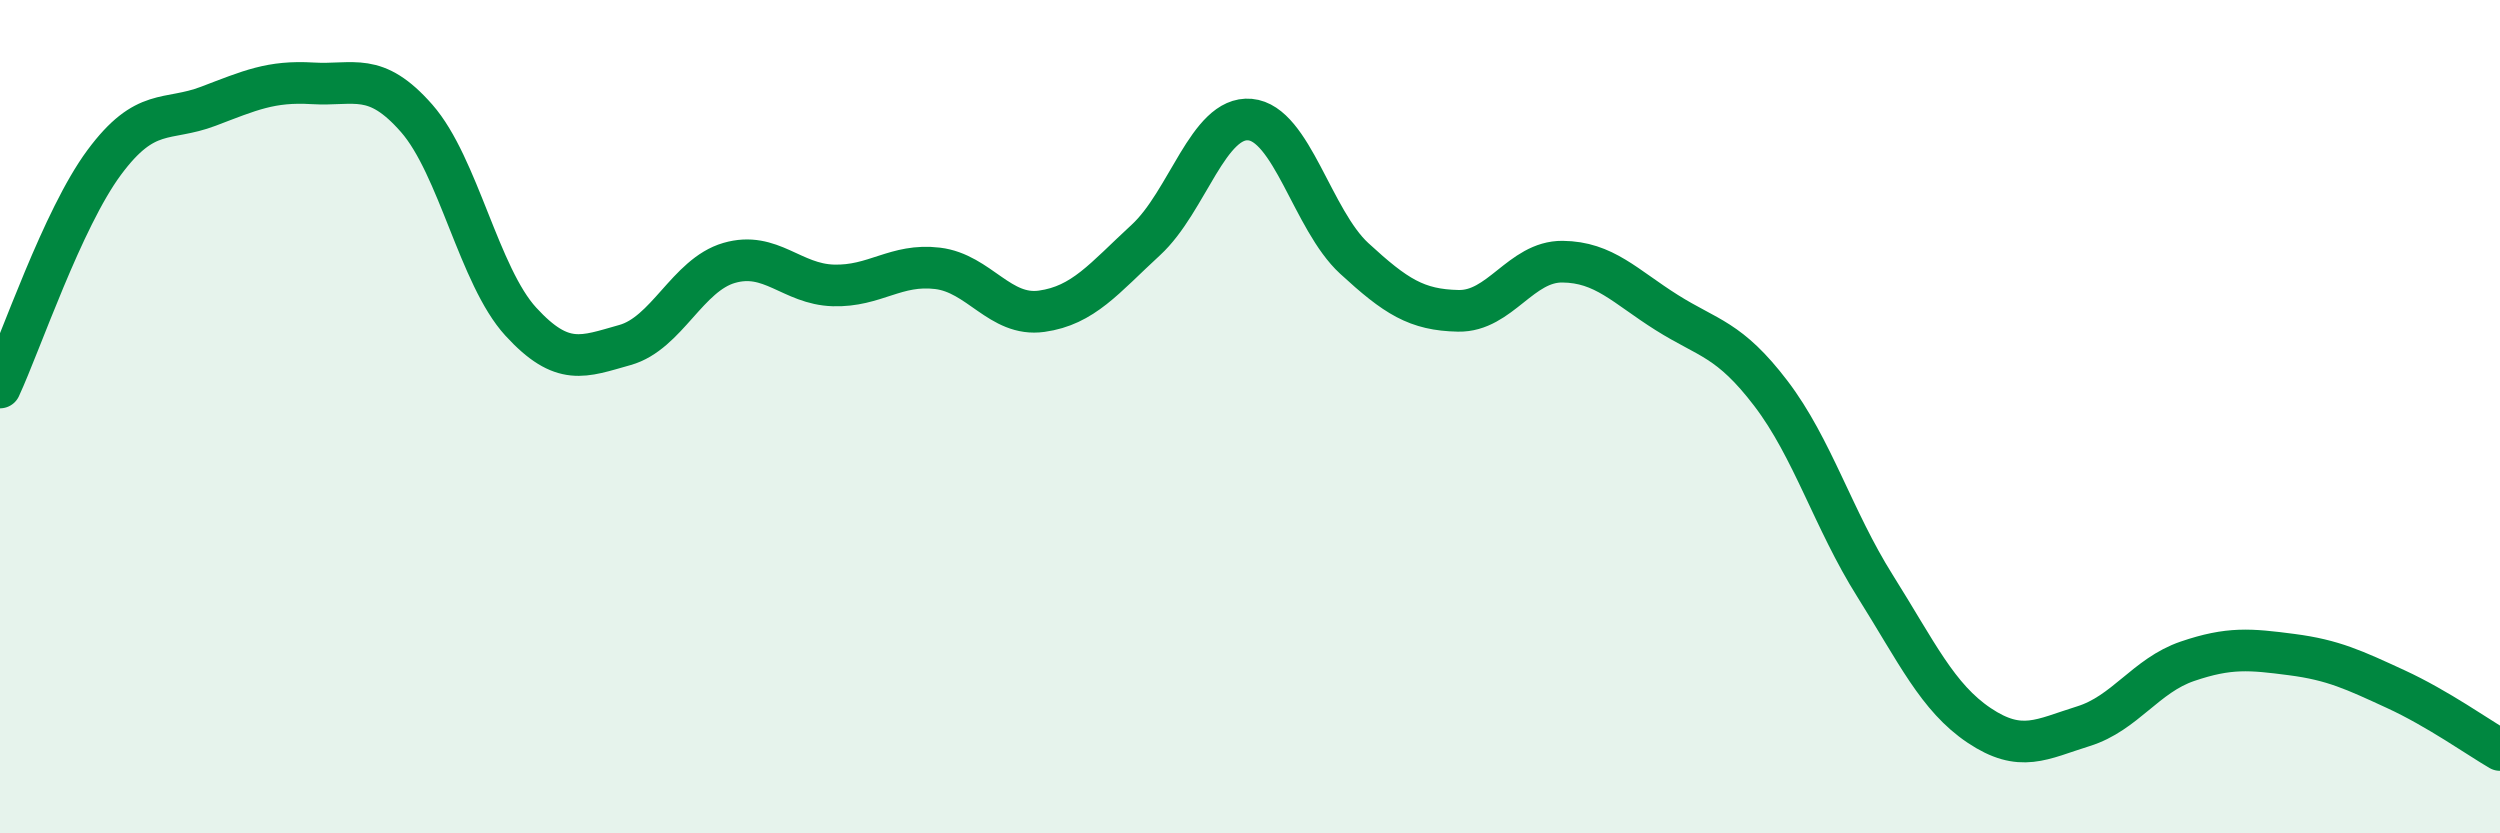
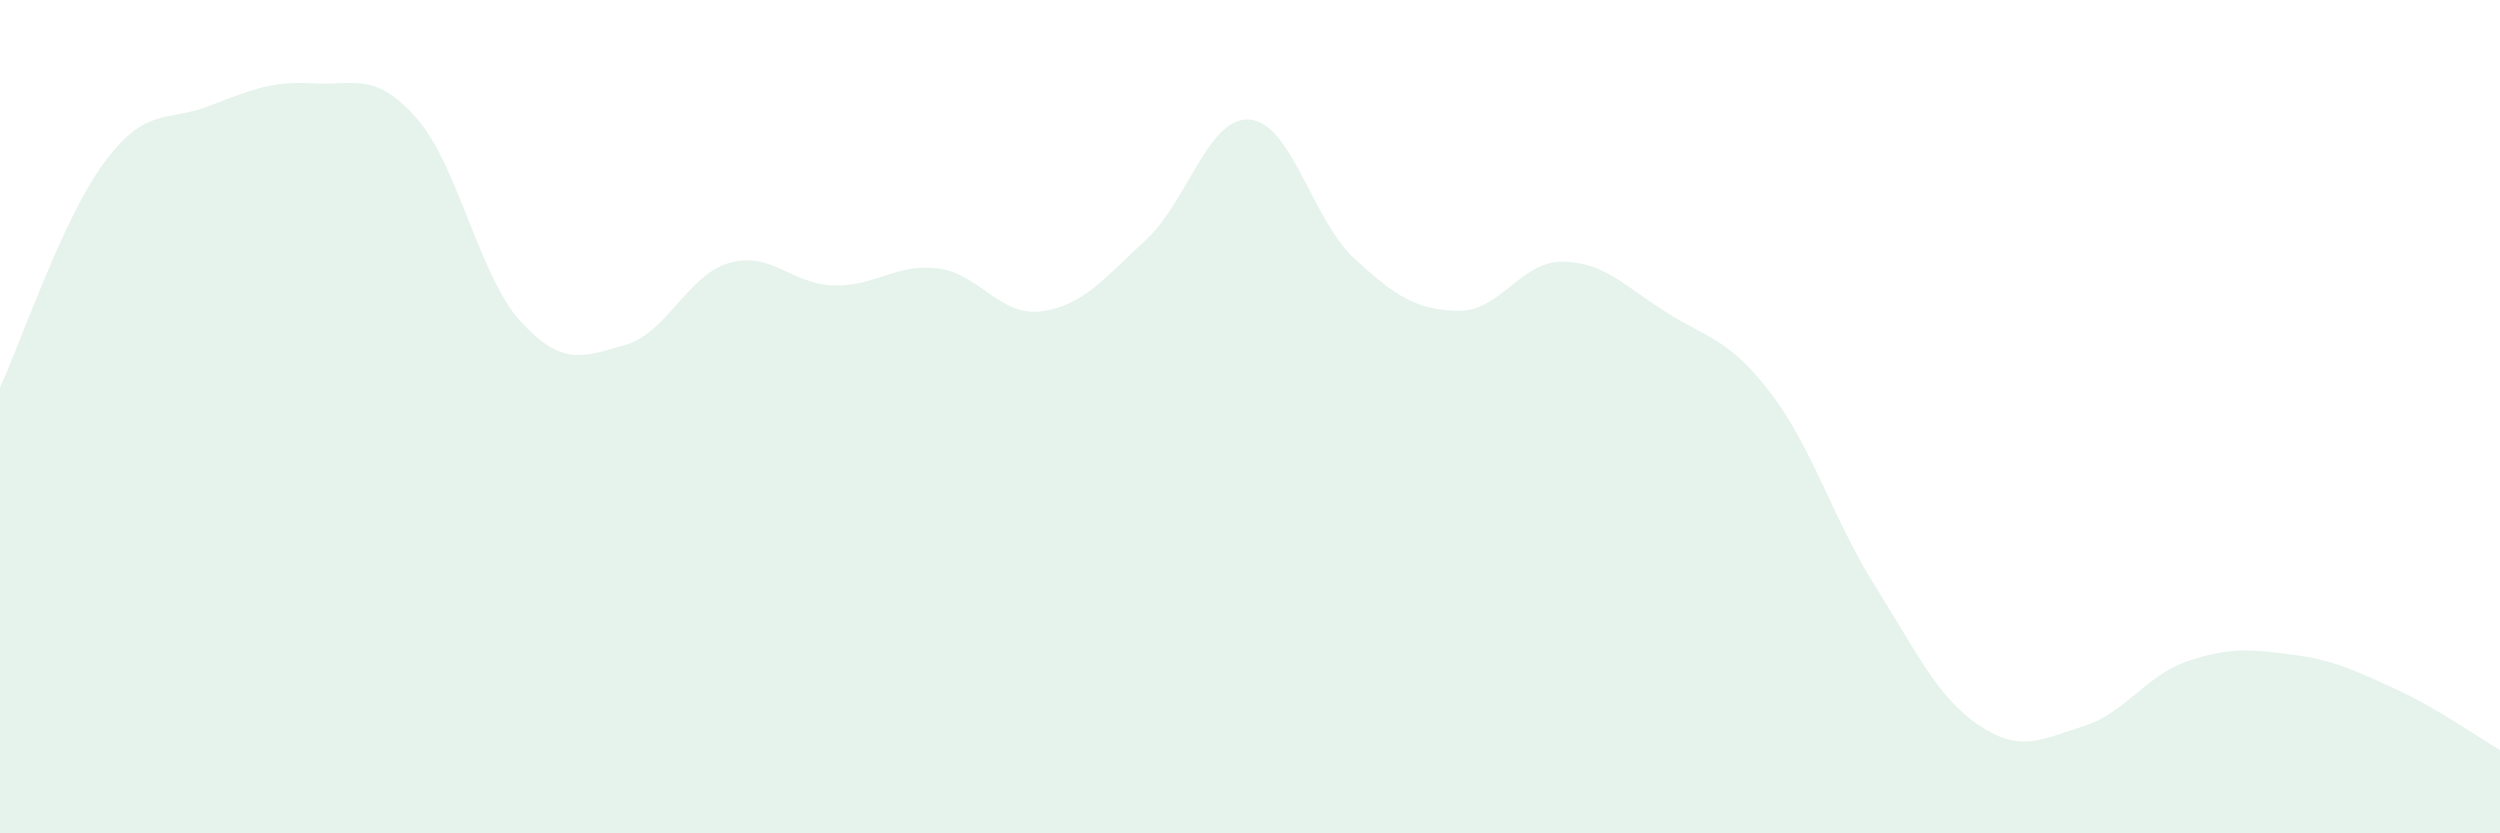
<svg xmlns="http://www.w3.org/2000/svg" width="60" height="20" viewBox="0 0 60 20">
  <path d="M 0,9.3 C 0.5,8.22 1.5,5.25 2.5,3.9 C 3.5,2.55 4,2.93 5,2.55 C 6,2.17 6.5,1.94 7.5,2 C 8.5,2.06 9,1.7 10,2.84 C 11,3.98 11.5,6.63 12.5,7.72 C 13.5,8.81 14,8.56 15,8.28 C 16,8 16.5,6.6 17.5,6.31 C 18.5,6.02 19,6.82 20,6.85 C 21,6.88 21.5,6.32 22.5,6.44 C 23.5,6.56 24,7.61 25,7.47 C 26,7.33 26.5,6.68 27.5,5.76 C 28.5,4.84 29,2.78 30,2.87 C 31,2.96 31.5,5.28 32.5,6.2 C 33.5,7.12 34,7.44 35,7.46 C 36,7.48 36.5,6.27 37.5,6.28 C 38.5,6.29 39,6.87 40,7.5 C 41,8.13 41.5,8.13 42.5,9.44 C 43.5,10.75 44,12.47 45,14.06 C 46,15.65 46.5,16.74 47.5,17.41 C 48.5,18.08 49,17.74 50,17.43 C 51,17.12 51.5,16.21 52.5,15.87 C 53.5,15.53 54,15.58 55,15.71 C 56,15.84 56.5,16.08 57.5,16.54 C 58.5,17 59.5,17.71 60,18L60 20L0 20Z" fill="#008740" opacity="0.1" stroke-linecap="round" stroke-linejoin="round" />
-   <path d="M 0,9.3 C 0.5,8.22 1.5,5.25 2.5,3.9 C 3.5,2.55 4,2.93 5,2.55 C 6,2.17 6.5,1.94 7.5,2 C 8.5,2.06 9,1.7 10,2.84 C 11,3.98 11.5,6.63 12.5,7.72 C 13.5,8.81 14,8.56 15,8.28 C 16,8 16.5,6.6 17.5,6.31 C 18.5,6.02 19,6.82 20,6.85 C 21,6.88 21.5,6.32 22.5,6.44 C 23.5,6.56 24,7.61 25,7.47 C 26,7.33 26.5,6.68 27.5,5.76 C 28.5,4.84 29,2.78 30,2.87 C 31,2.96 31.5,5.28 32.5,6.2 C 33.5,7.12 34,7.44 35,7.46 C 36,7.48 36.5,6.27 37.5,6.28 C 38.5,6.29 39,6.87 40,7.5 C 41,8.13 41.5,8.13 42.5,9.44 C 43.5,10.75 44,12.47 45,14.06 C 46,15.65 46.5,16.74 47.5,17.41 C 48.5,18.08 49,17.74 50,17.43 C 51,17.12 51.5,16.21 52.5,15.87 C 53.5,15.53 54,15.58 55,15.71 C 56,15.84 56.5,16.08 57.5,16.54 C 58.5,17 59.5,17.71 60,18" stroke="#008740" stroke-width="1" fill="none" stroke-linecap="round" stroke-linejoin="round" />
</svg>